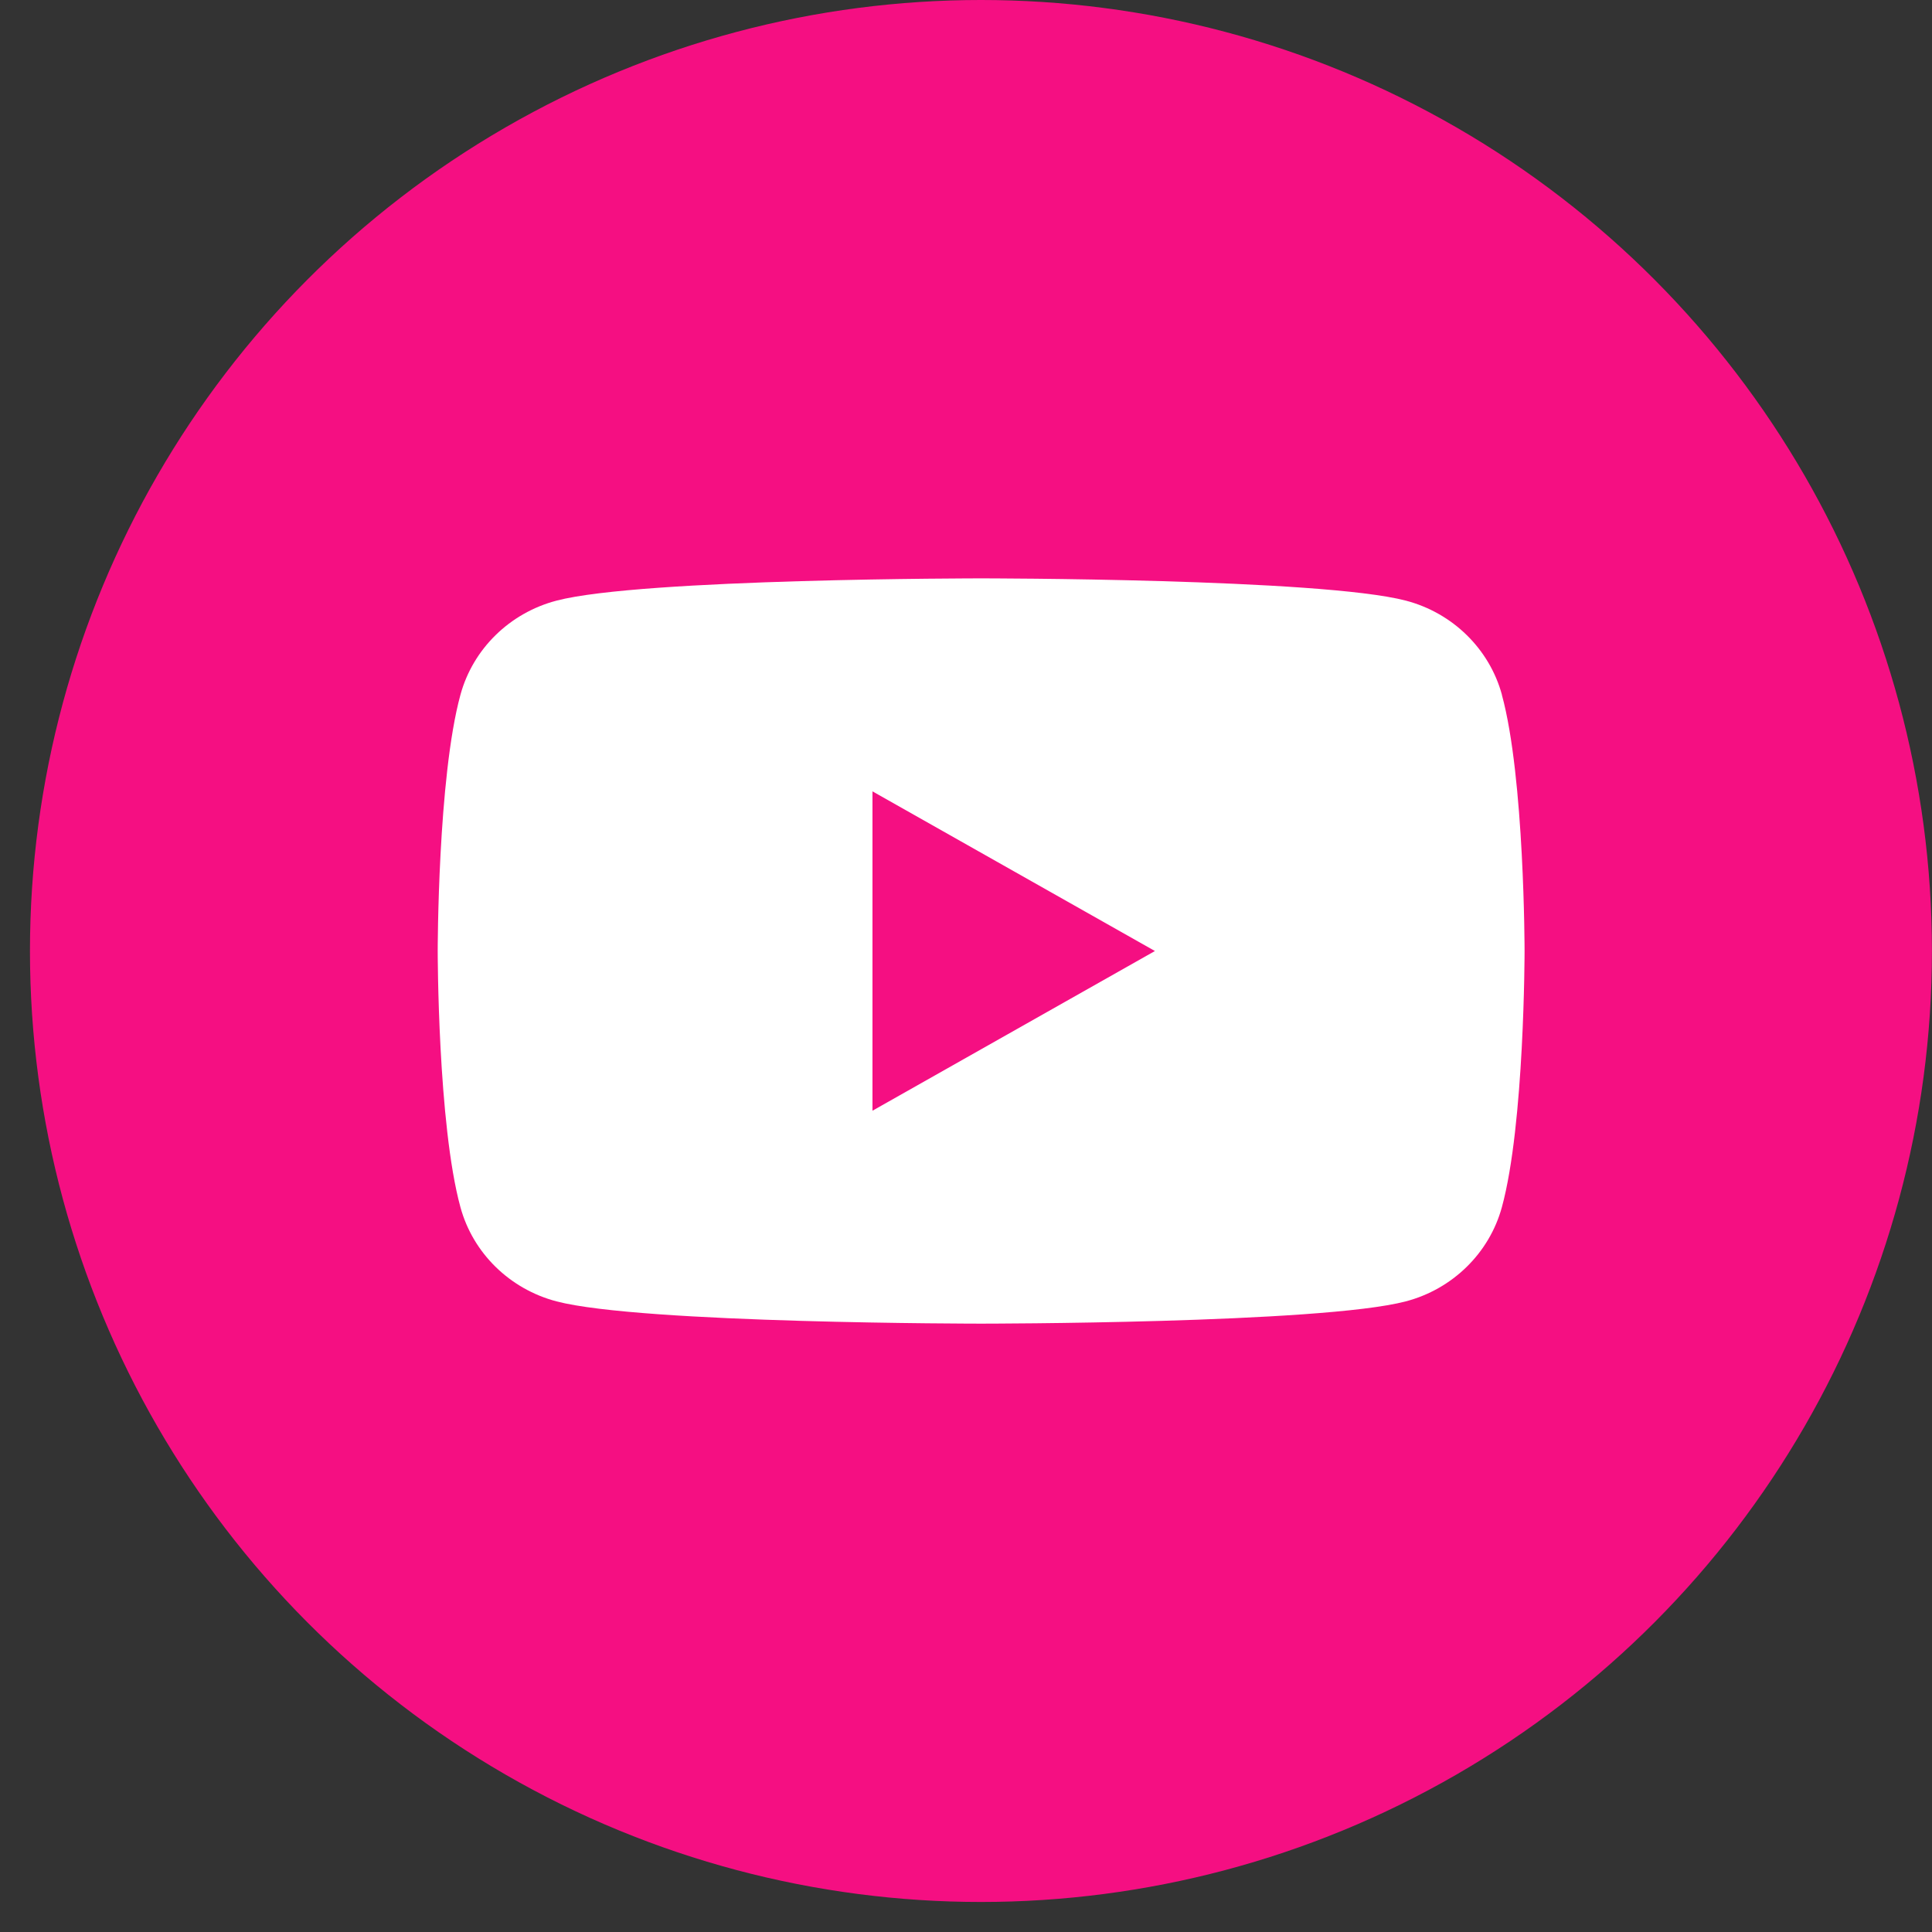
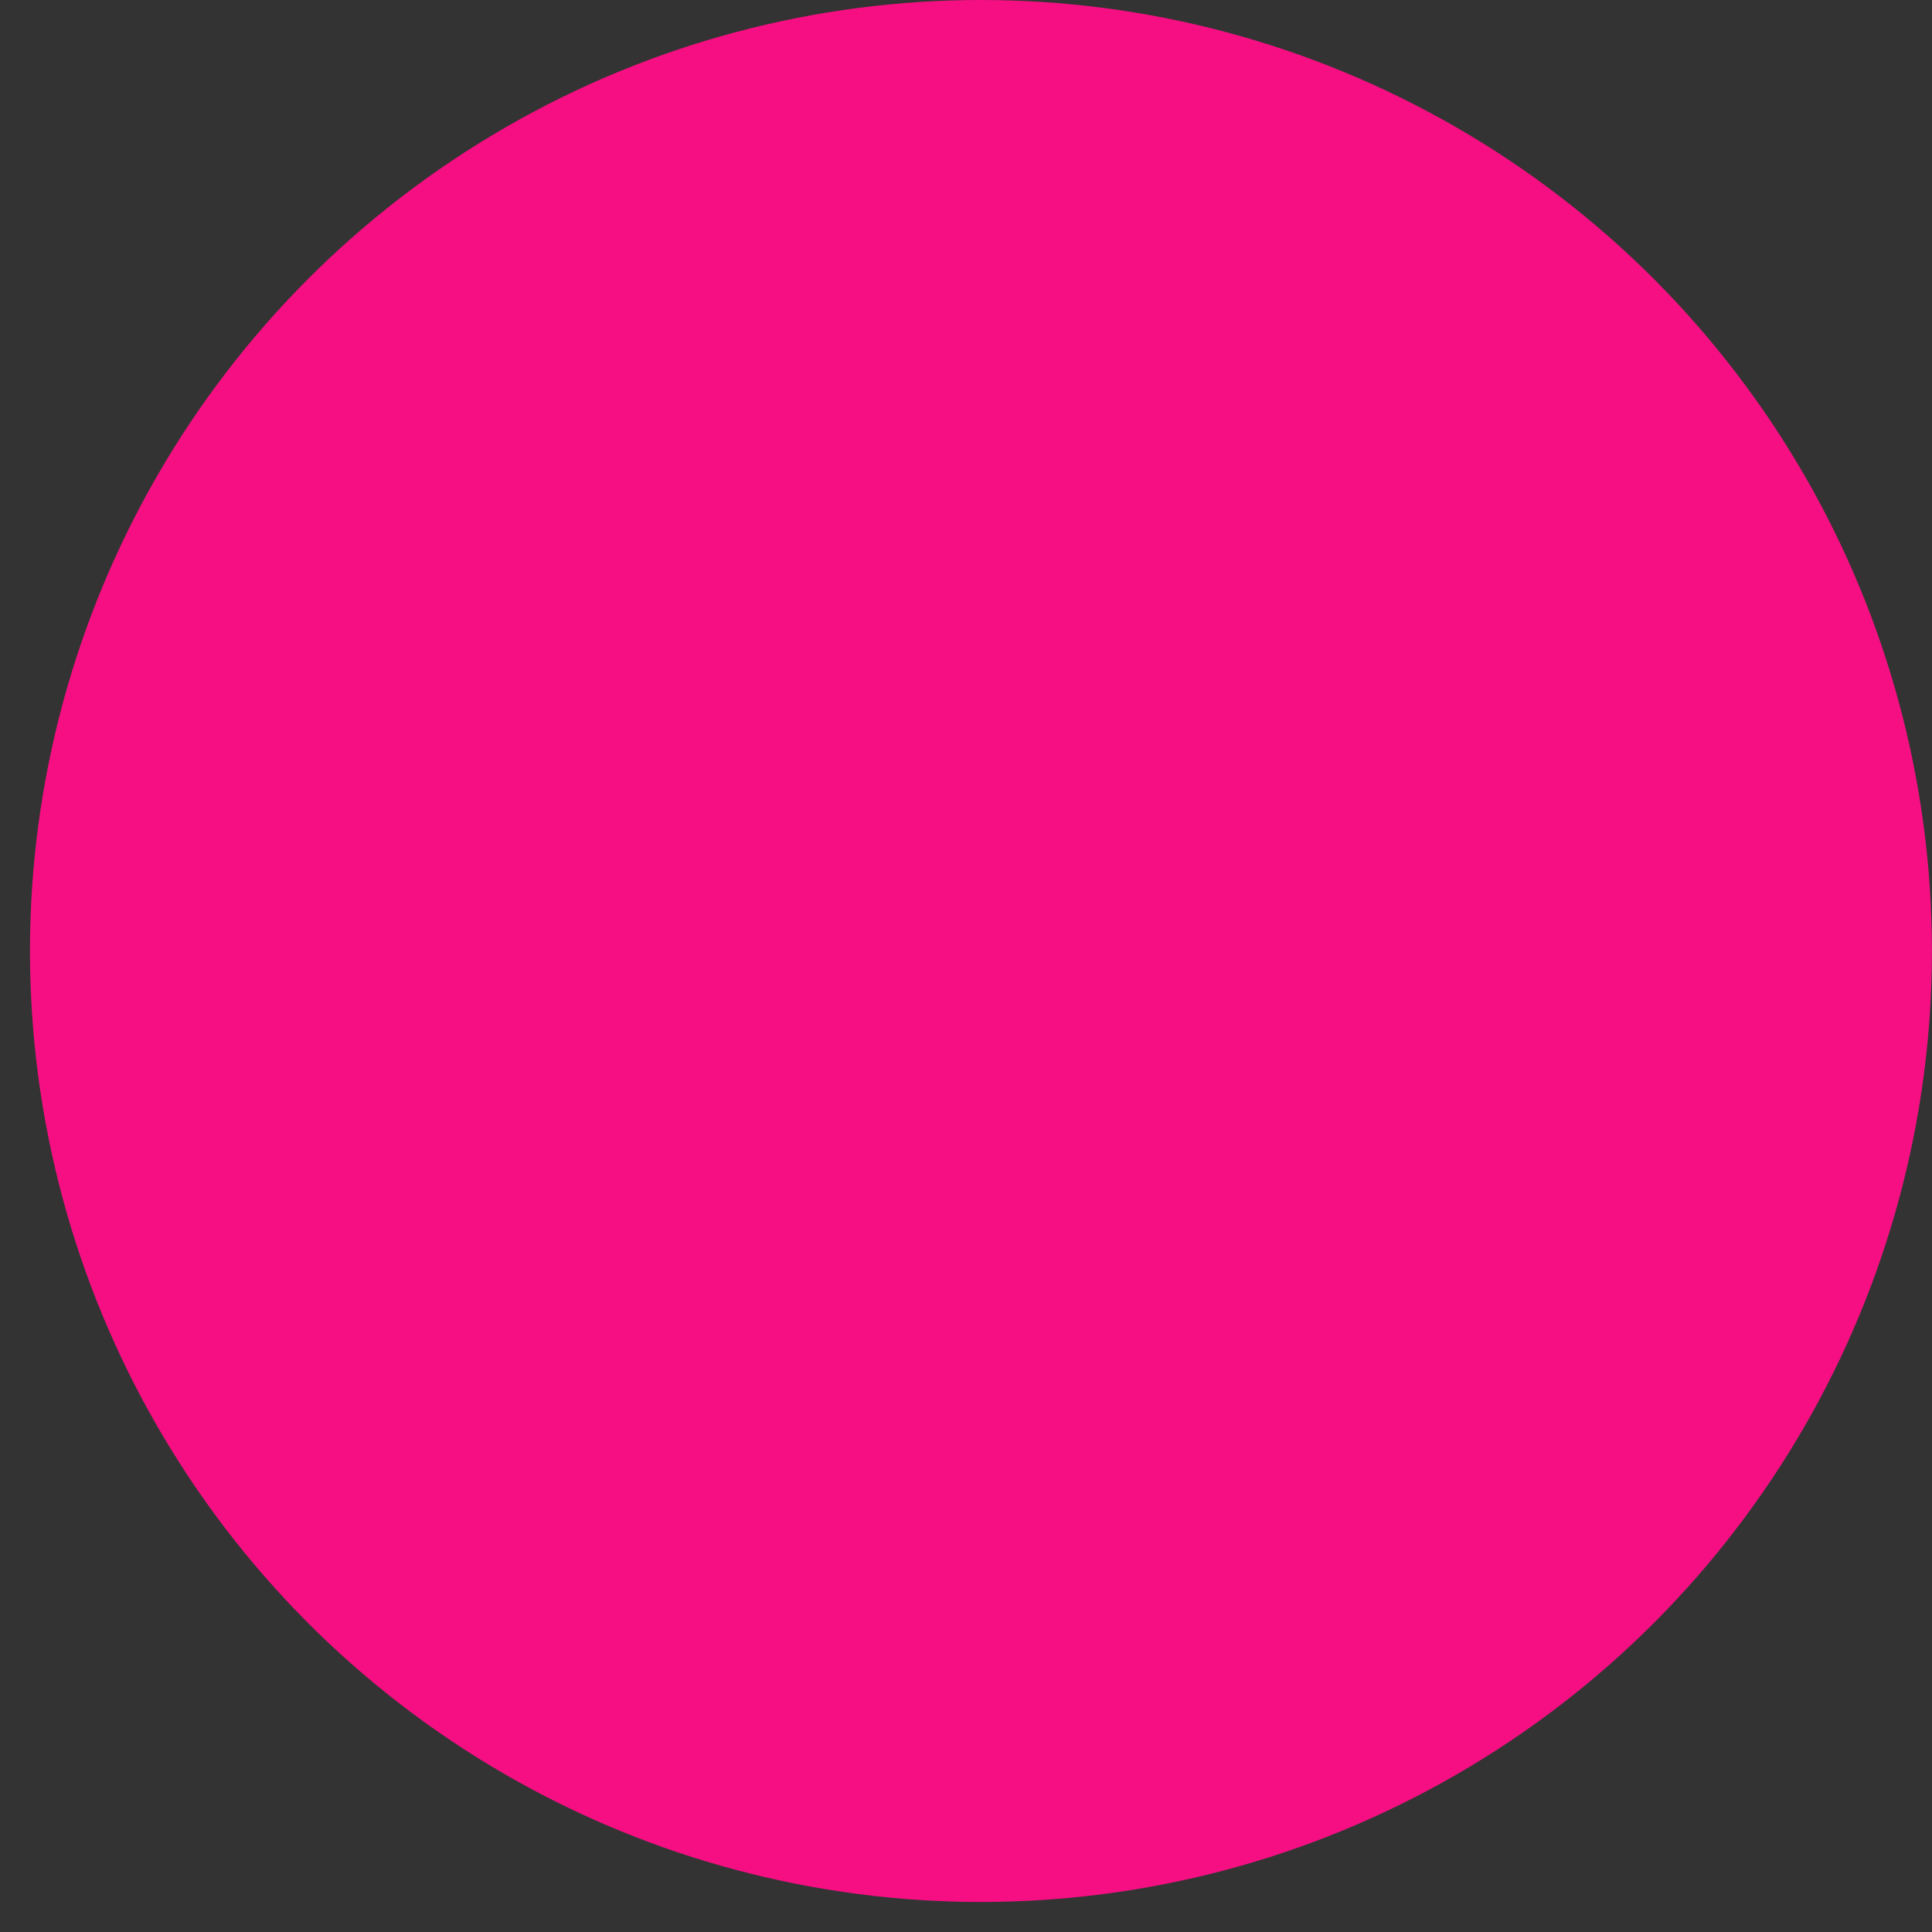
<svg xmlns="http://www.w3.org/2000/svg" width="61" height="61" viewBox="0 0 61 61" fill="none">
  <rect x="0" y="0" width="61" height="61" fill="#333333" stroke="none" />
  <circle cx="30.972" cy="30.026" r="30.026" fill="#F50F82" />
-   <path d="M47.421 21.936C47.026 20.488 45.865 19.351 44.388 18.964C41.71 18.261 30.978 18.261 30.978 18.261C30.978 18.261 20.247 18.261 17.572 18.964C16.094 19.351 14.933 20.488 14.538 21.936C13.82 24.556 13.82 30.026 13.82 30.026C13.82 30.026 13.82 35.497 14.538 38.117C14.933 39.564 16.094 40.702 17.572 41.089C20.247 41.792 30.978 41.792 30.978 41.792C30.978 41.792 41.71 41.792 44.385 41.089C45.862 40.702 47.023 39.564 47.419 38.117C48.136 35.497 48.136 30.026 48.136 30.026C48.136 30.026 48.136 24.556 47.419 21.936H47.421Z" fill="white" />
  <path d="M27.547 35.069L36.465 30.027L27.547 24.986V35.069Z" fill="#F50F82" />
</svg>